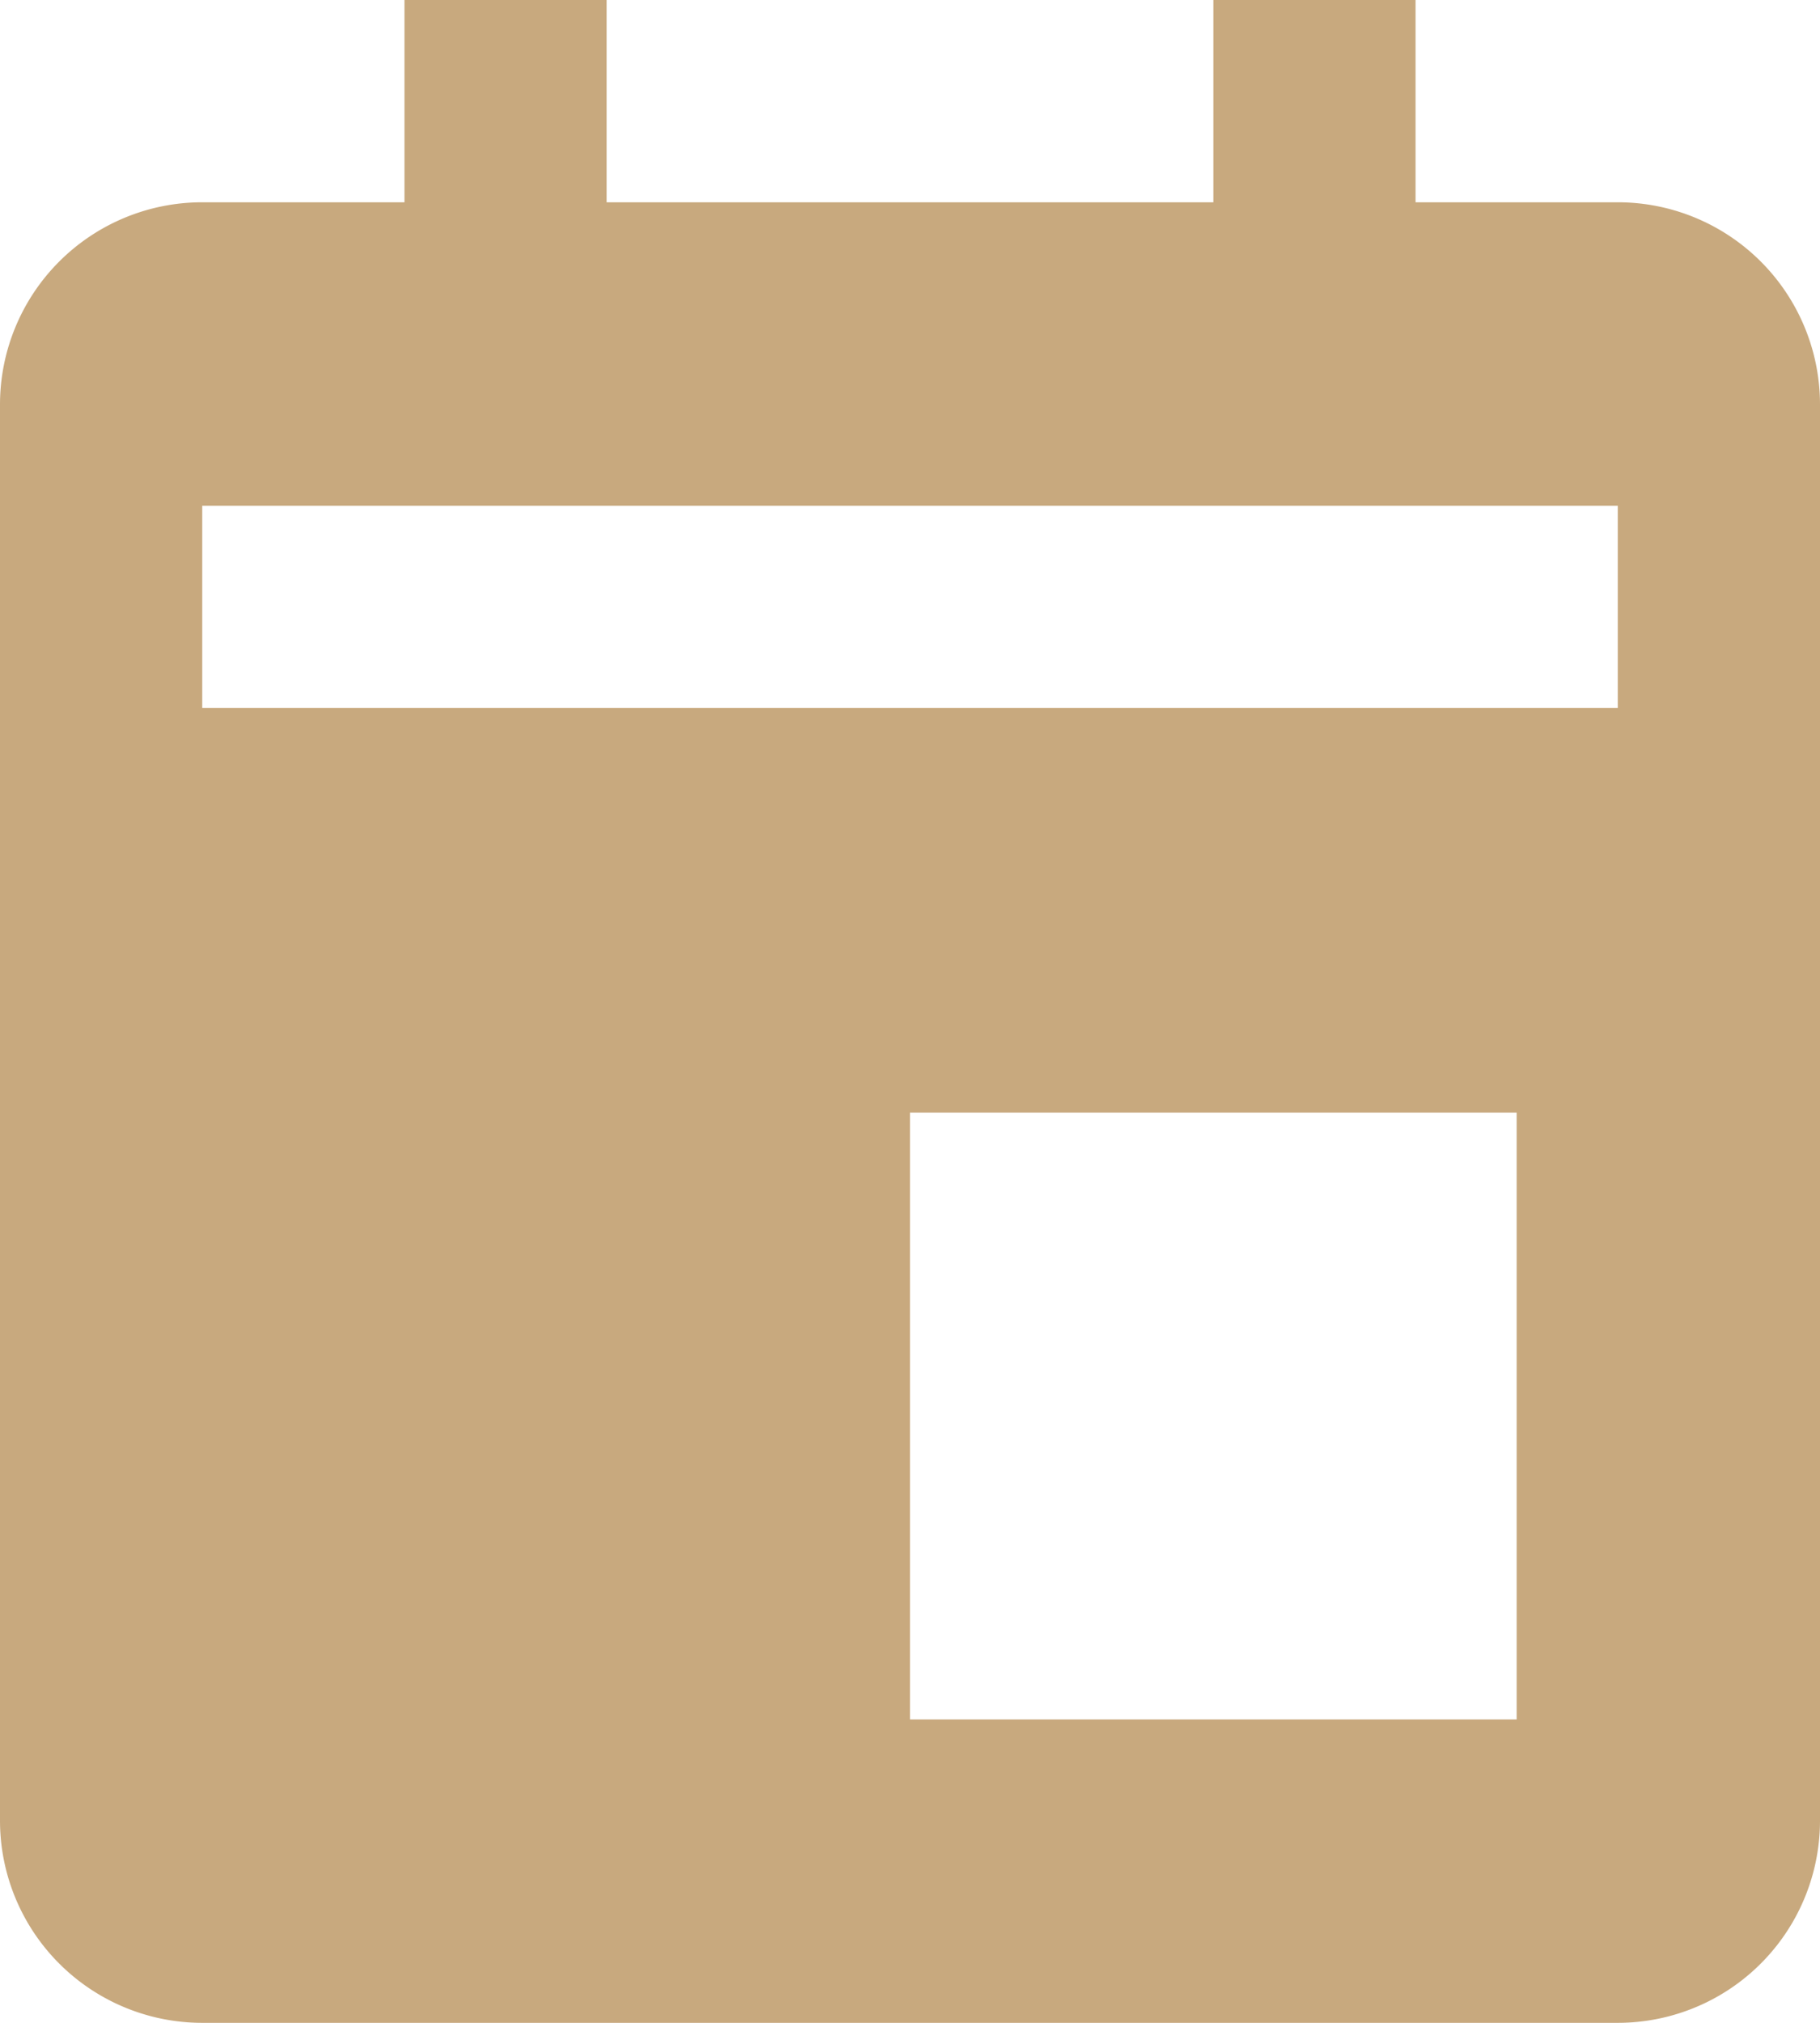
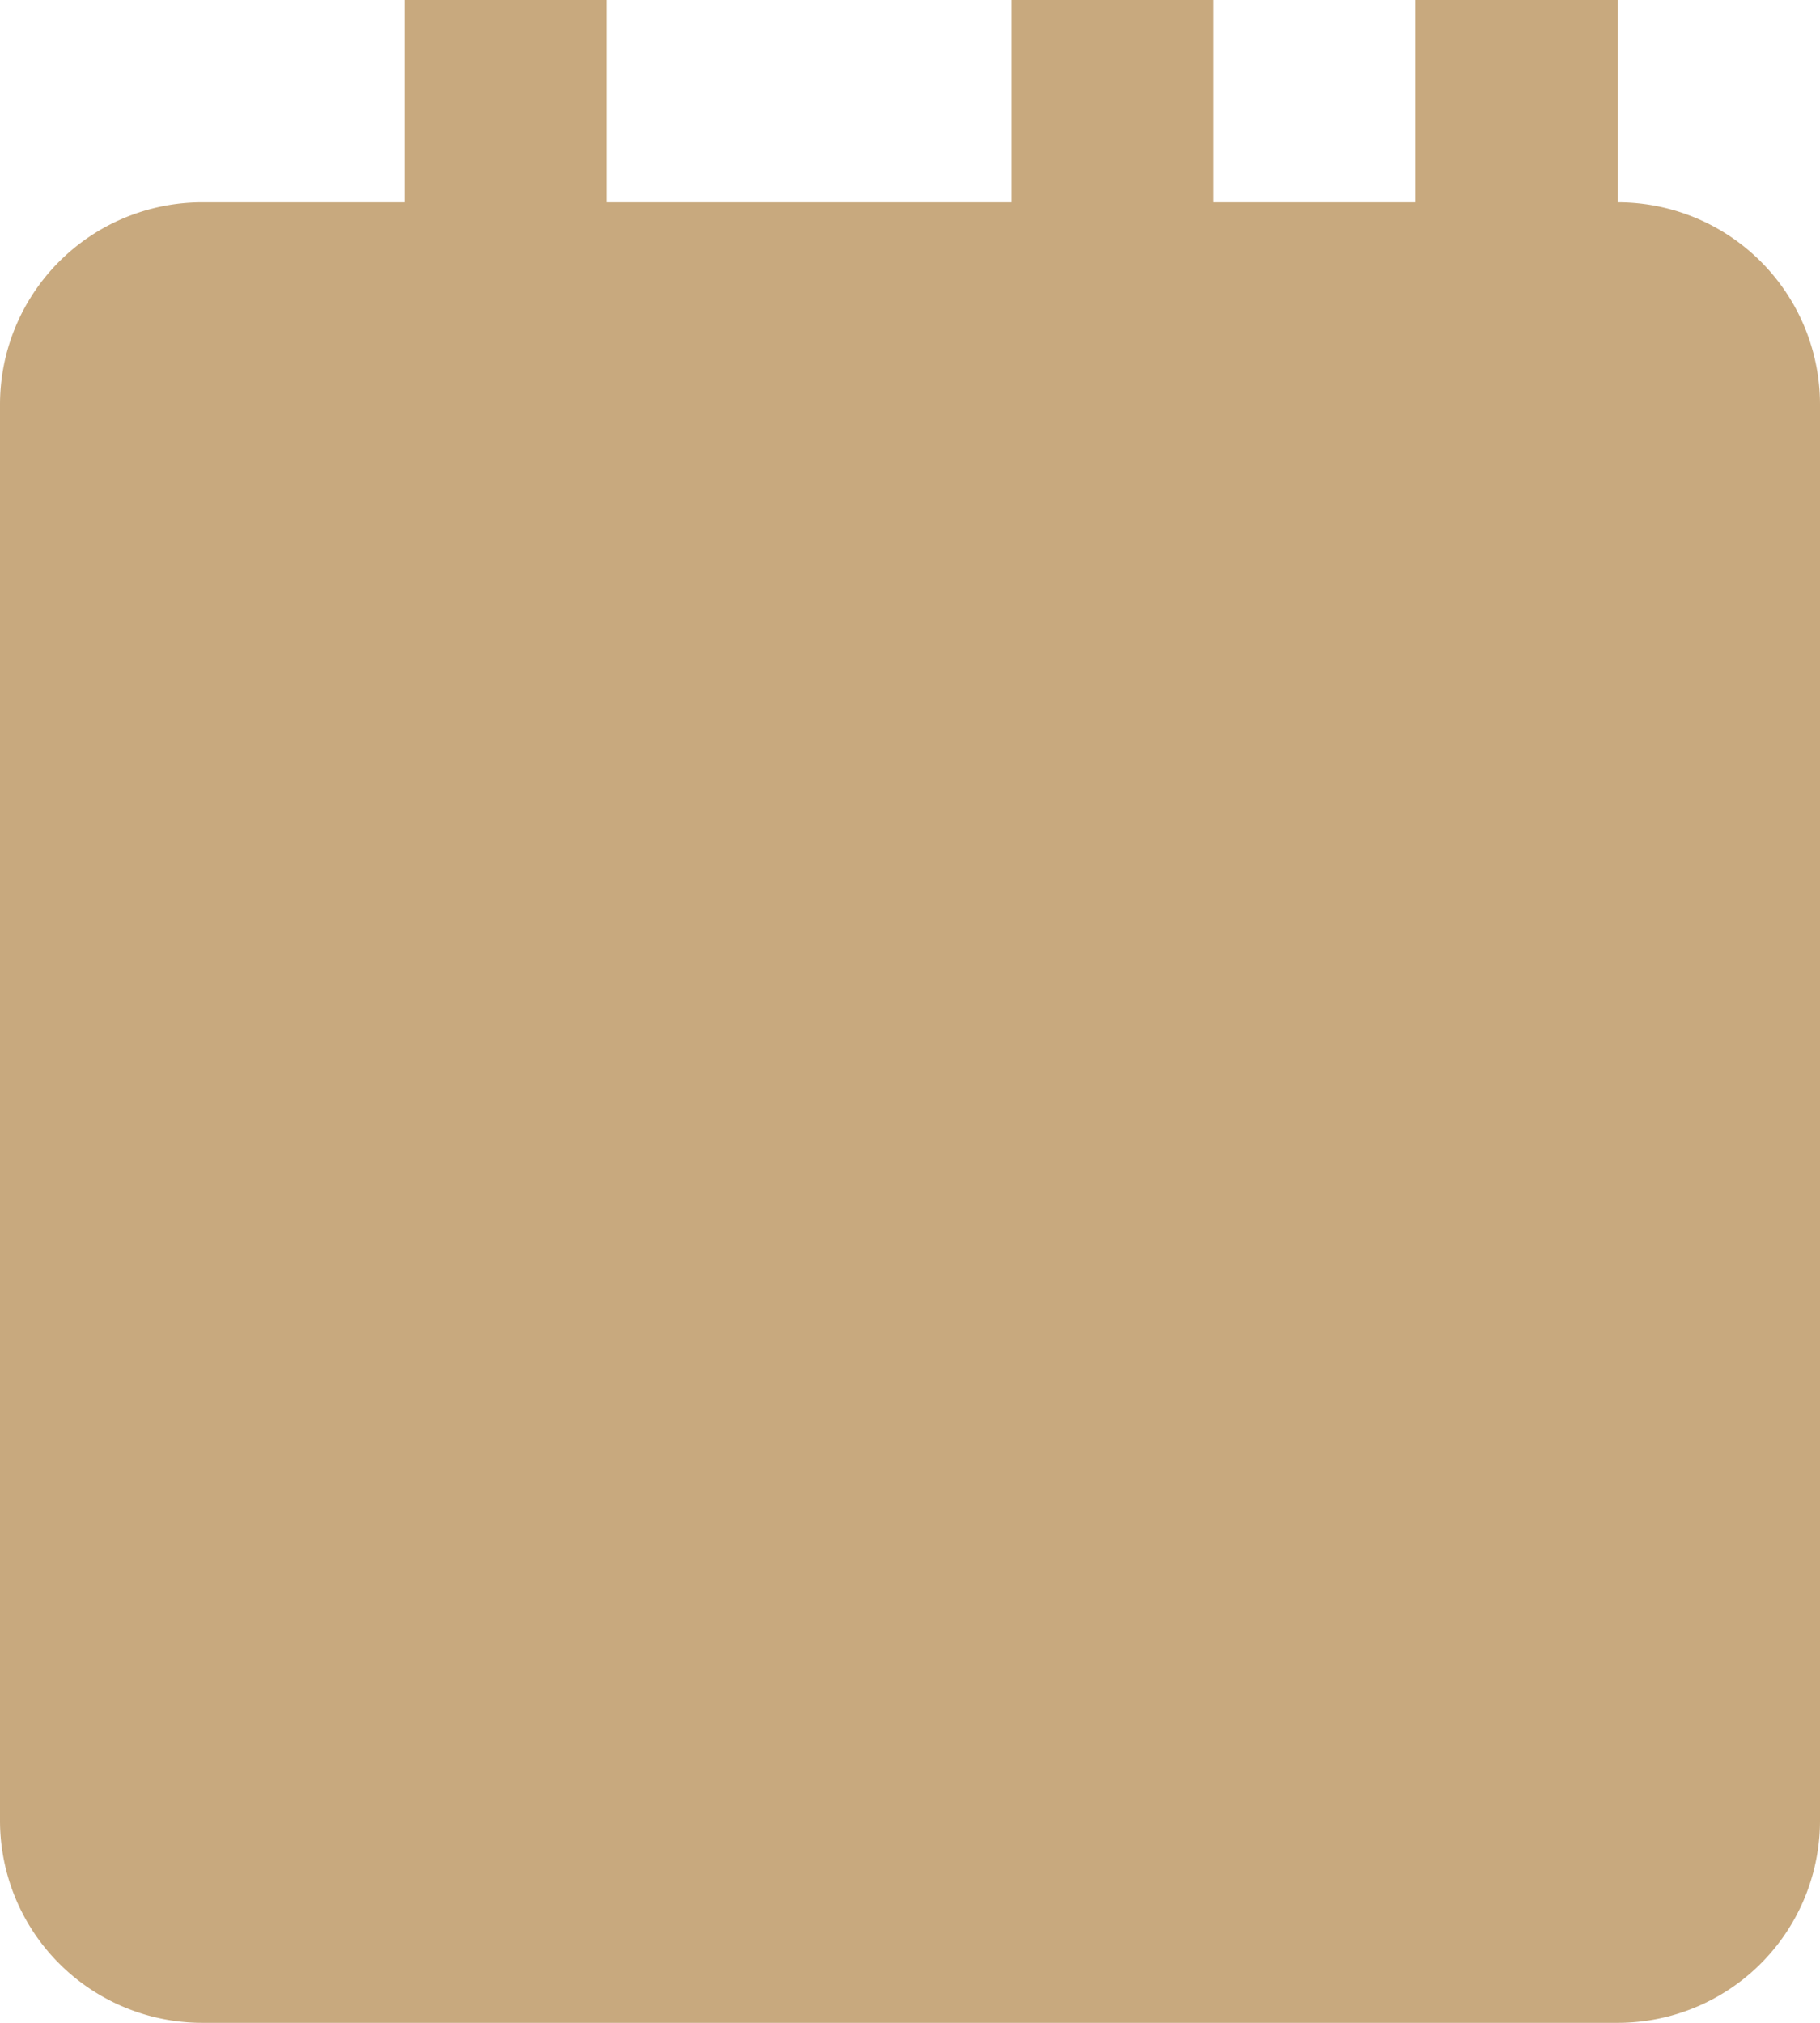
<svg xmlns="http://www.w3.org/2000/svg" width="18" height="20" viewBox="0 0 18 20">
  <defs>
    <style>
      .cls-1 {
        fill: #c8a97e;
        fill-rule: evenodd;
      }
    </style>
  </defs>
-   <path id="Calender" class="cls-1" d="M1494,911h-2v-2h-2v2h-6v-2h-2v2h-2a2,2,0,0,0-2,2v14a2,2,0,0,0,2,2h14a2,2,0,0,0,2-2V913A2,2,0,0,0,1494,911Zm-1,15h-6v-6h6v6Zm1-10h-14v-2h14v2Z" transform="translate(-1478 -909)" />
+   <path id="Calender" class="cls-1" d="M1494,911h-2v-2h-2v2h-6v-2h-2v2h-2a2,2,0,0,0-2,2v14a2,2,0,0,0,2,2h14a2,2,0,0,0,2-2V913A2,2,0,0,0,1494,911Zh-6v-6h6v6Zm1-10h-14v-2h14v2Z" transform="translate(-1478 -909)" />
</svg>